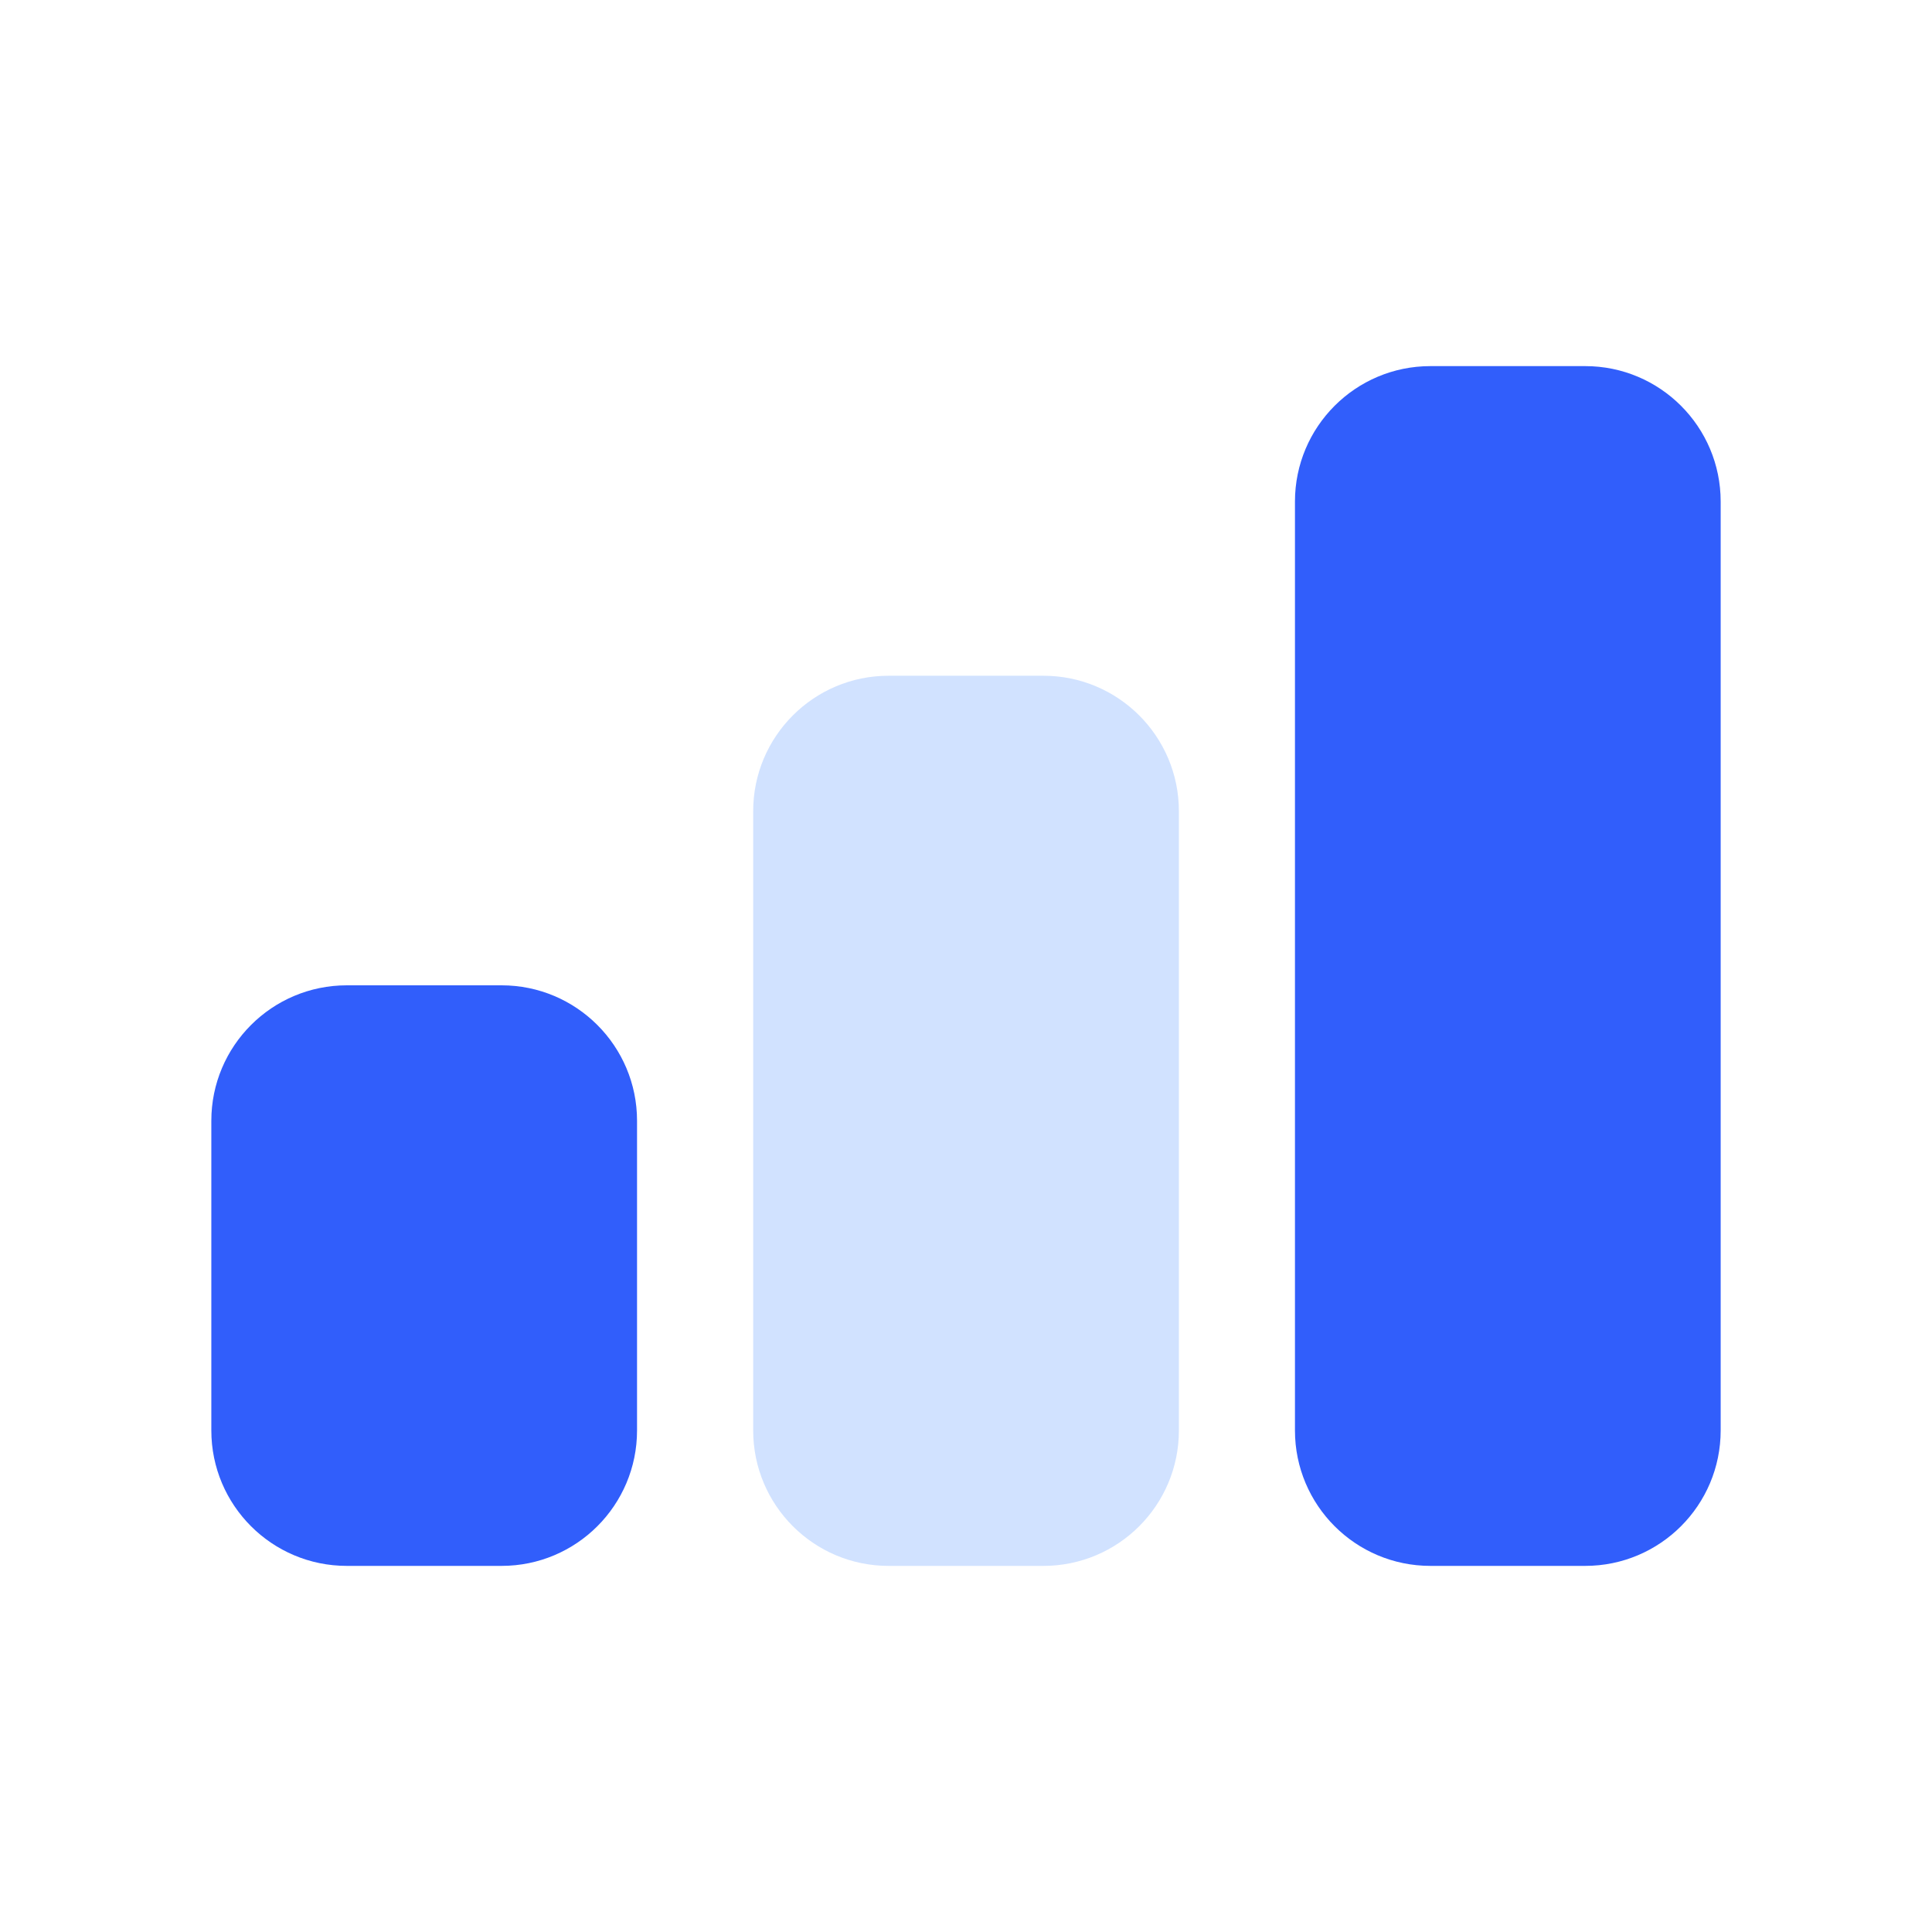
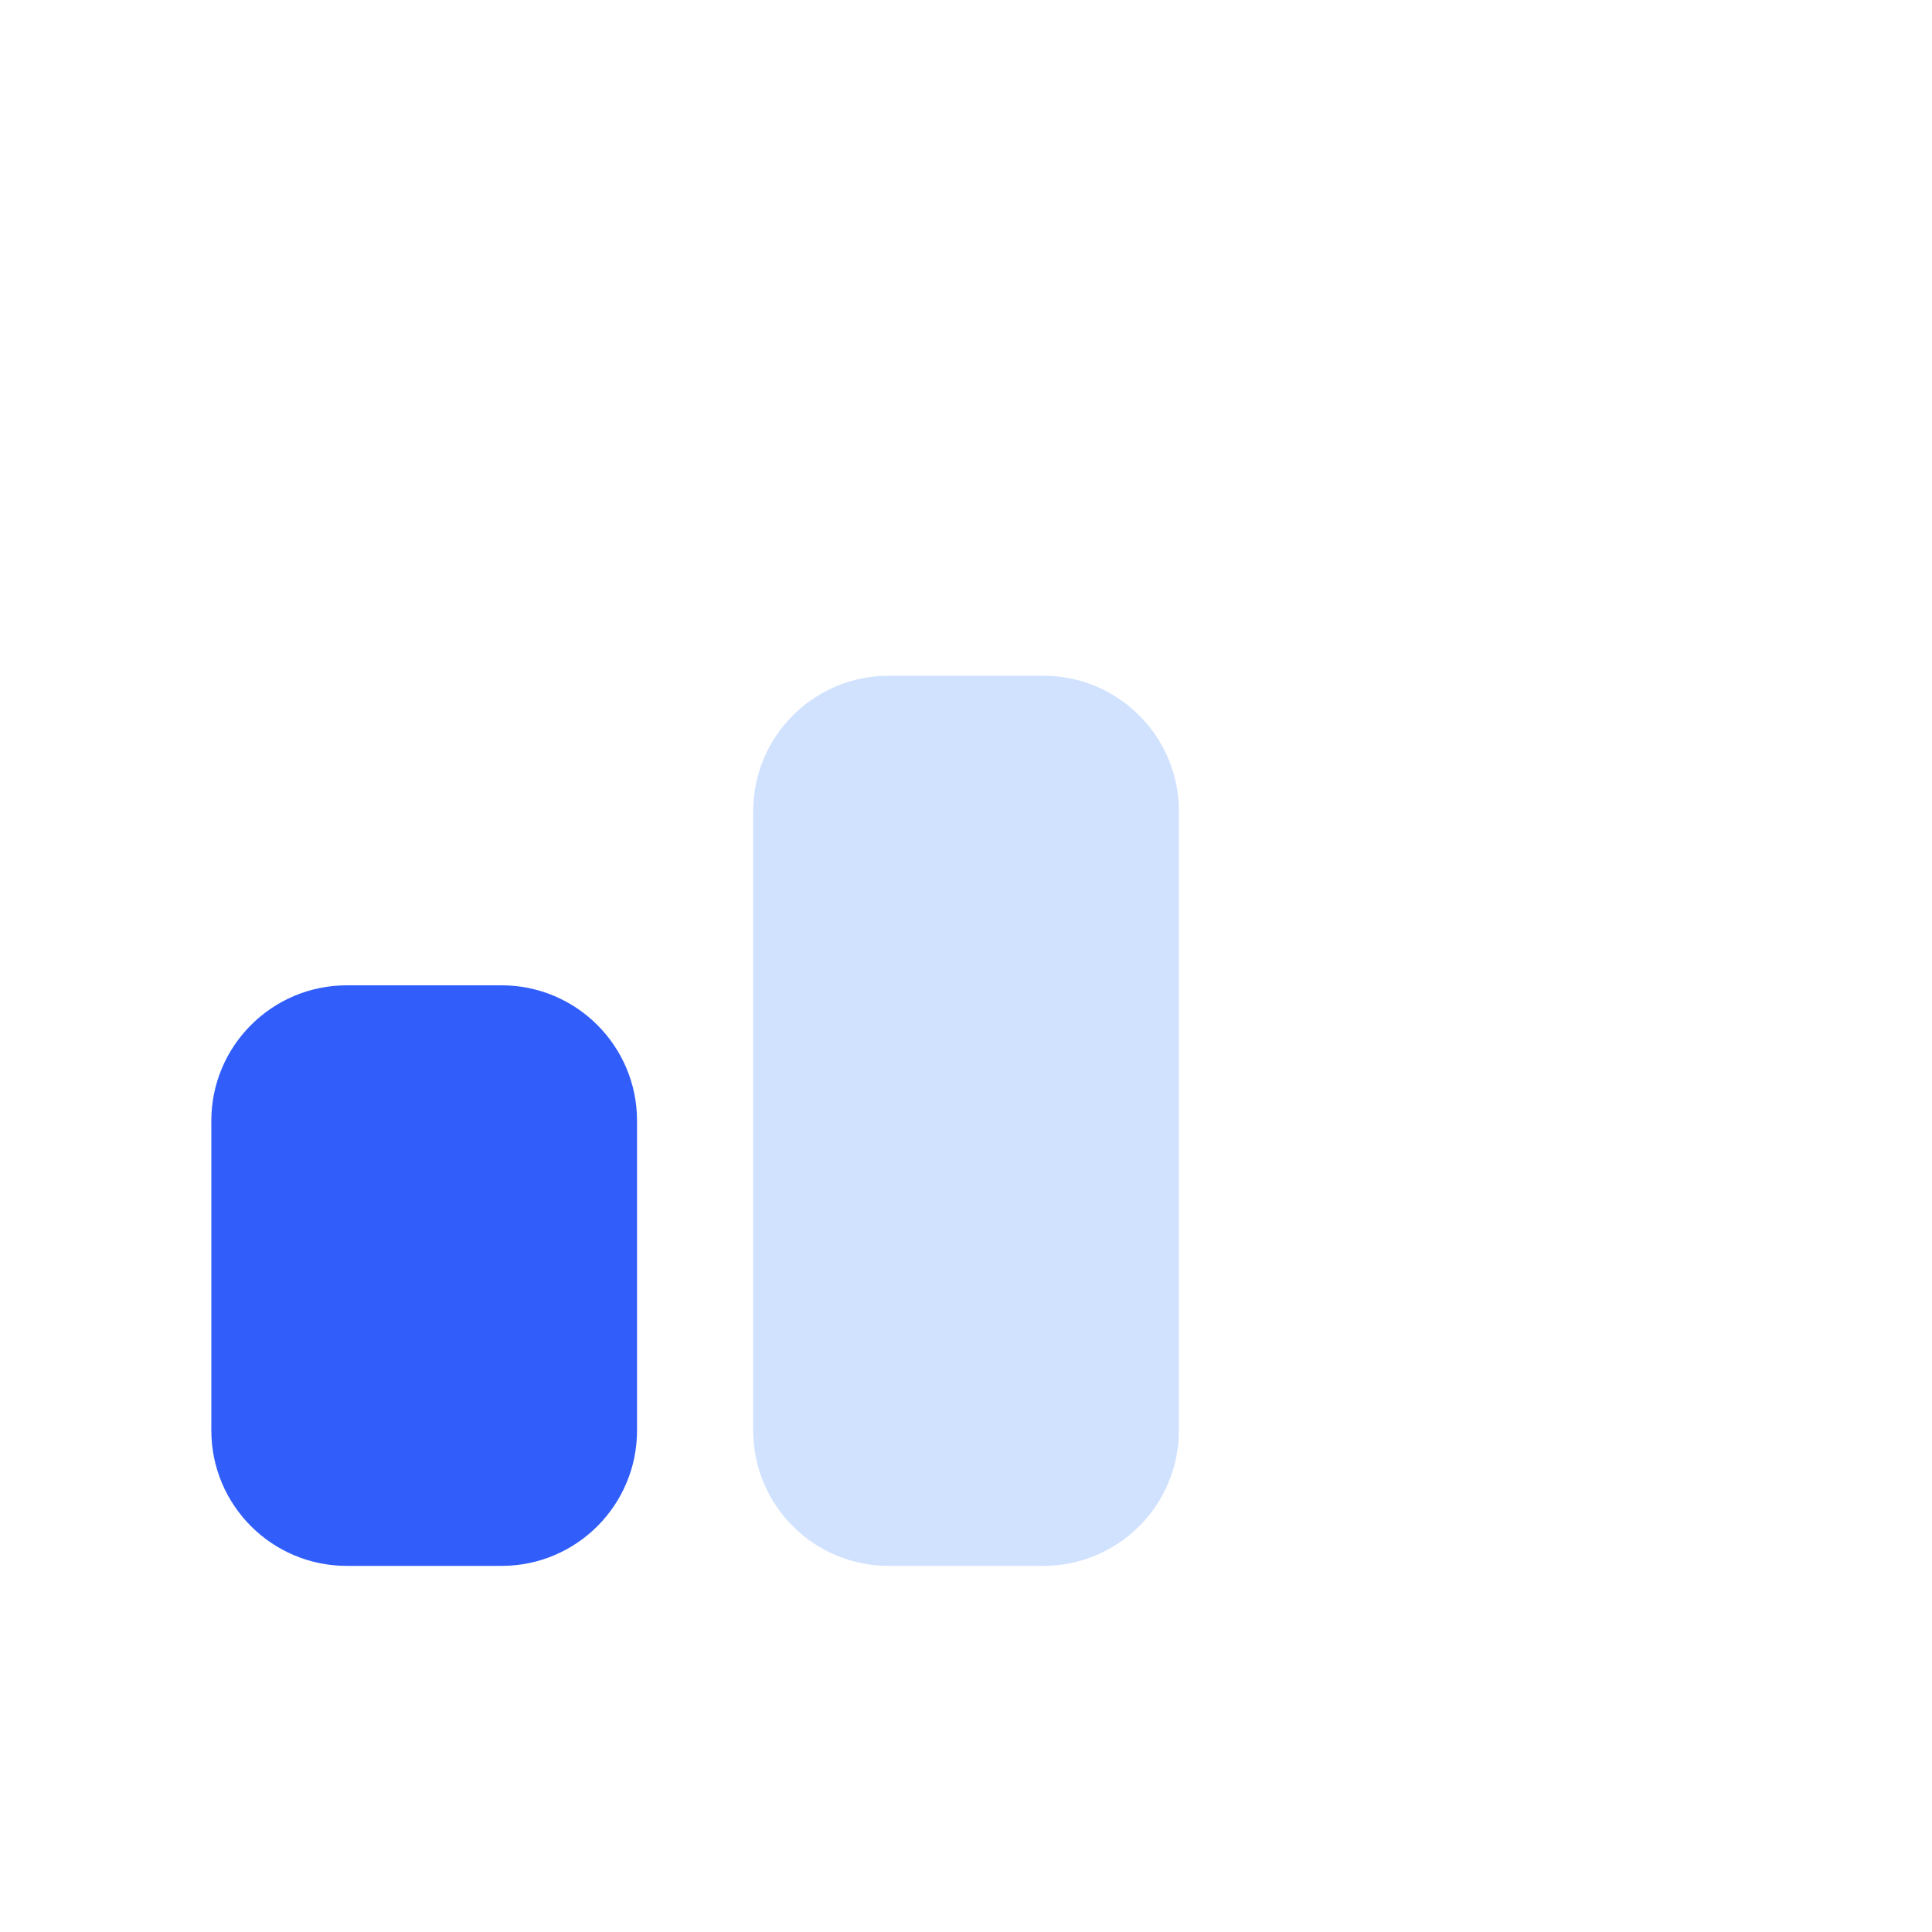
<svg xmlns="http://www.w3.org/2000/svg" width="26" height="26" viewBox="0 0 26 26" fill="none">
  <path d="M14.042 9.094H11.958C10.952 9.094 10.136 9.91 10.136 10.917V19.25C10.136 20.257 10.952 21.073 11.958 21.073H14.042C15.049 21.073 15.865 20.257 15.865 19.25V10.917C15.865 9.91 15.049 9.094 14.042 9.094Z" fill="#D1E2FF" />
  <path d="M6.75 13.26H4.667C3.66 13.26 2.844 14.077 2.844 15.083V19.25C2.844 20.257 3.66 21.073 4.667 21.073H6.75C7.757 21.073 8.573 20.257 8.573 19.25V15.083C8.573 14.077 7.757 13.26 6.75 13.26Z" fill="#315EFB" />
-   <path d="M21.333 4.927H19.25C18.243 4.927 17.427 5.743 17.427 6.75V19.25C17.427 20.257 18.243 21.073 19.25 21.073H21.333C22.34 21.073 23.156 20.257 23.156 19.25V6.75C23.156 5.743 22.34 4.927 21.333 4.927Z" fill="#315EFB" />
</svg>